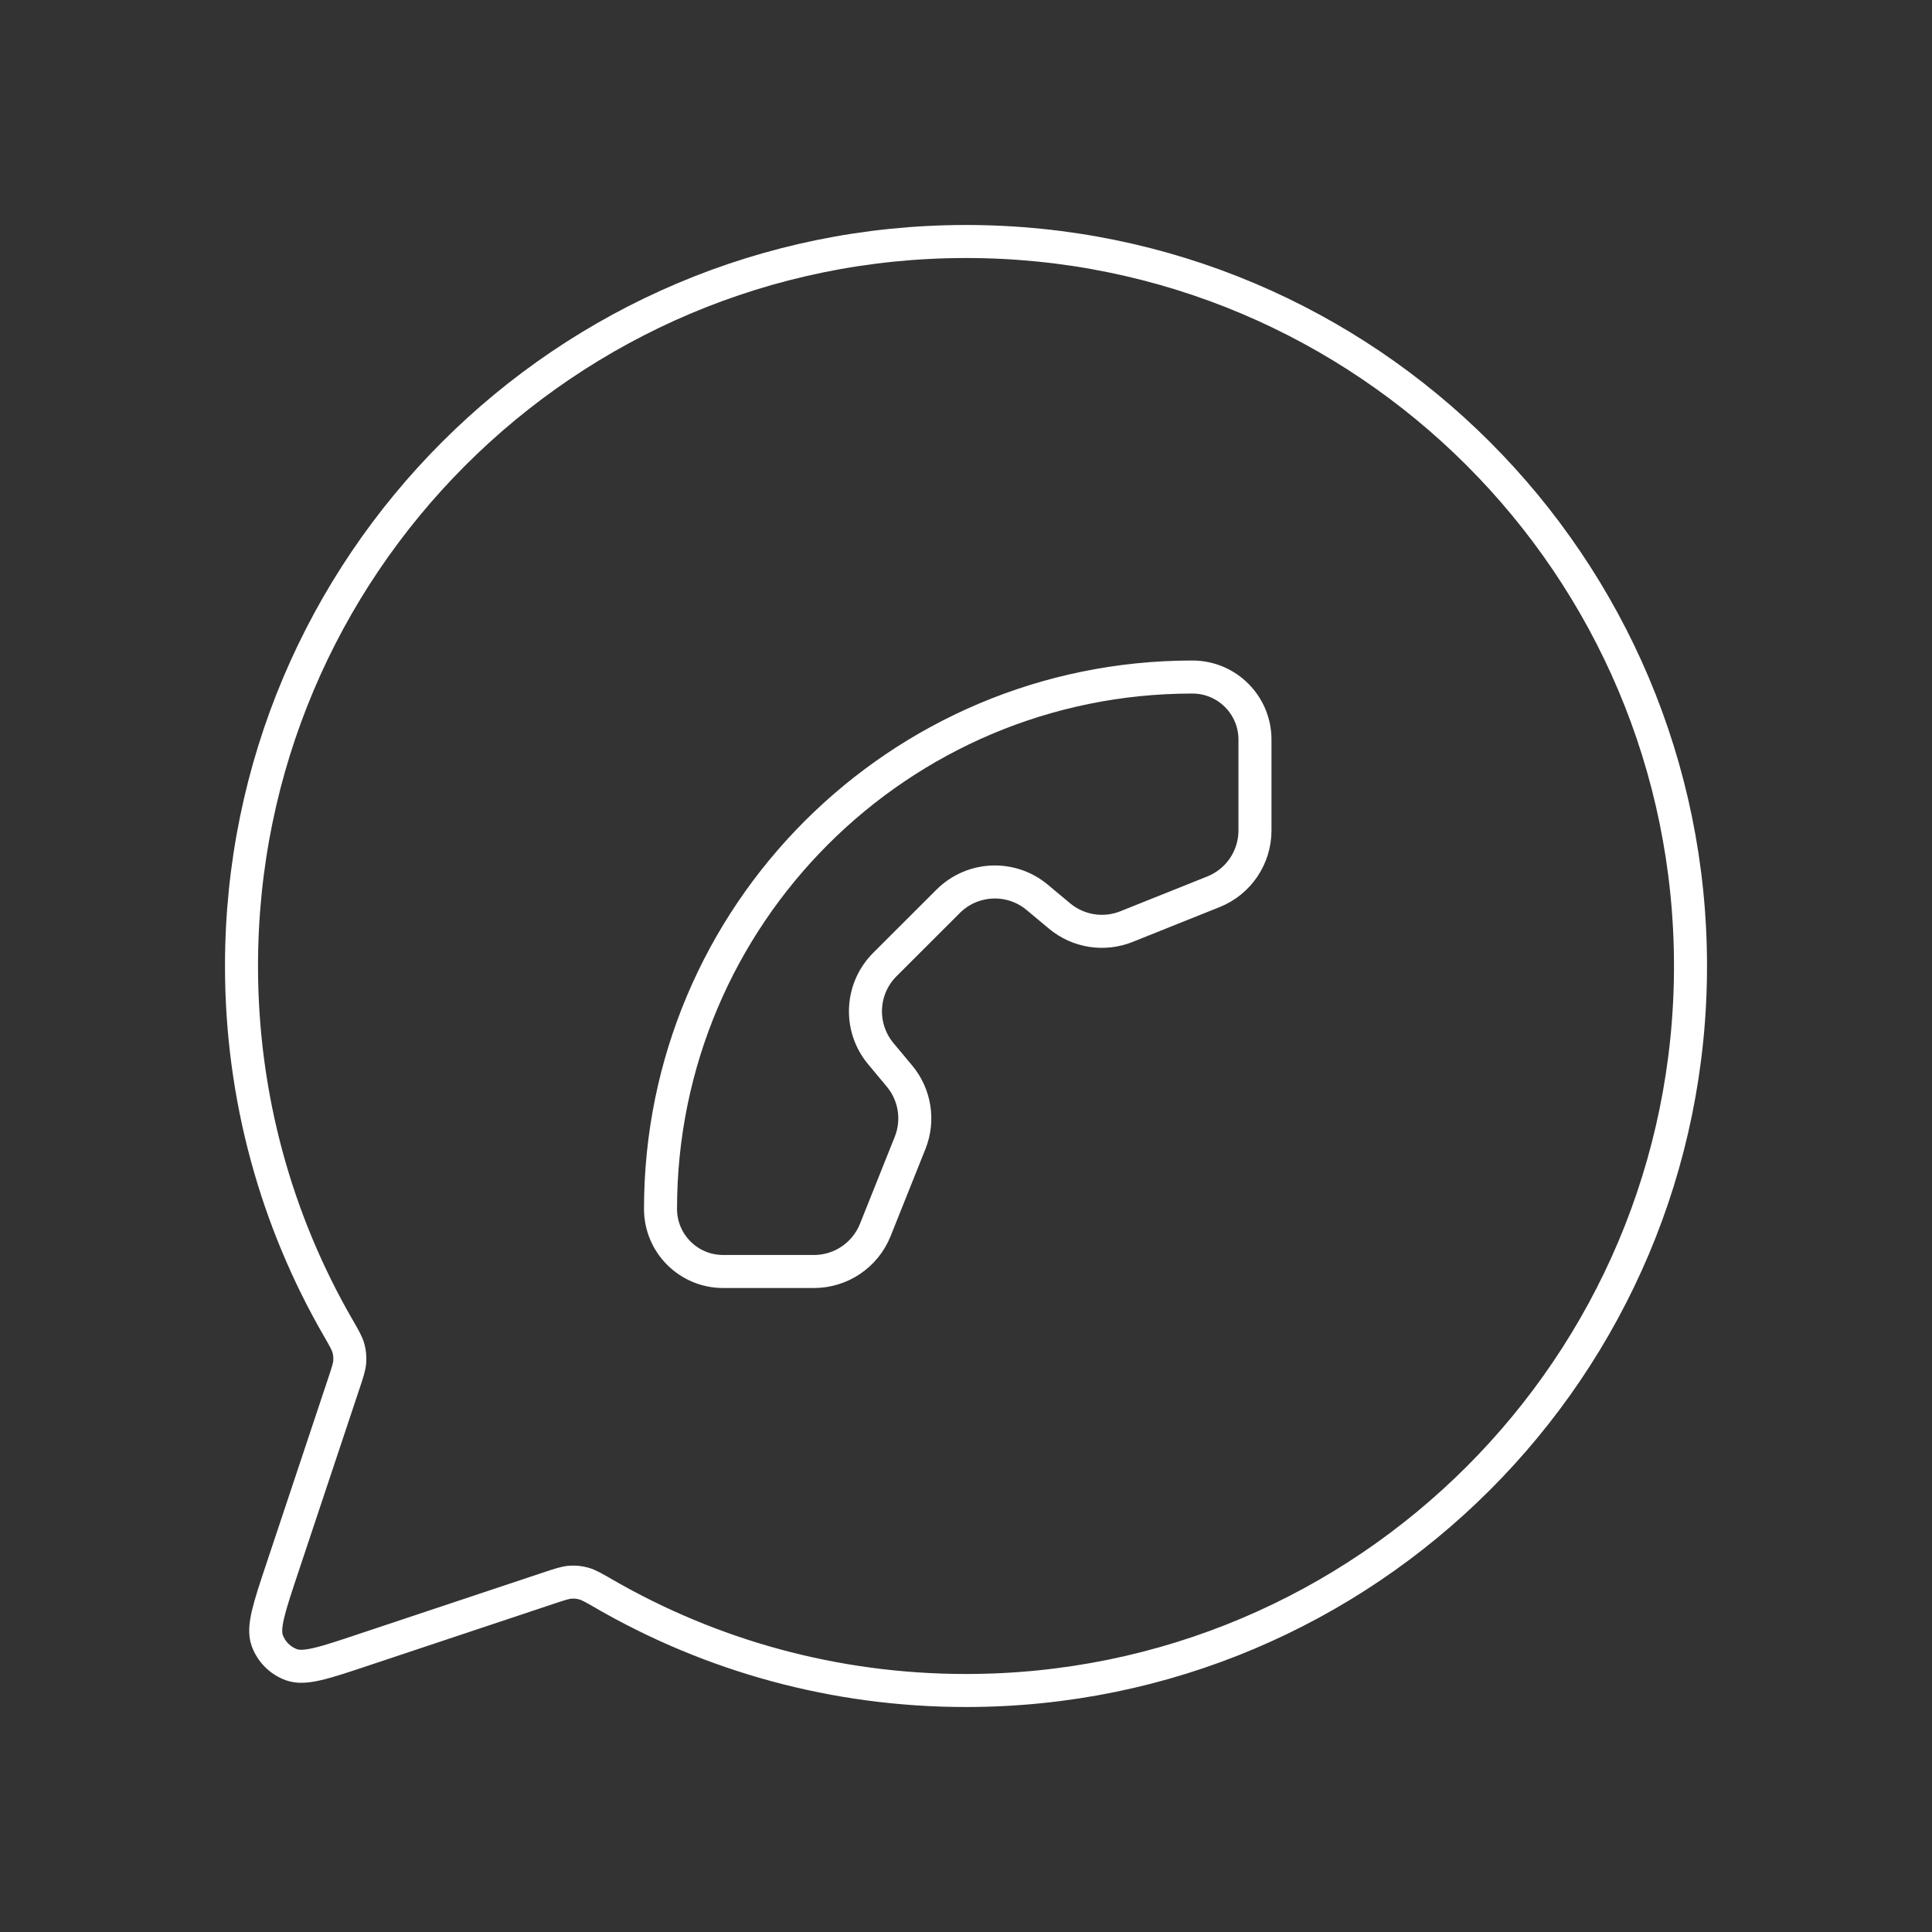
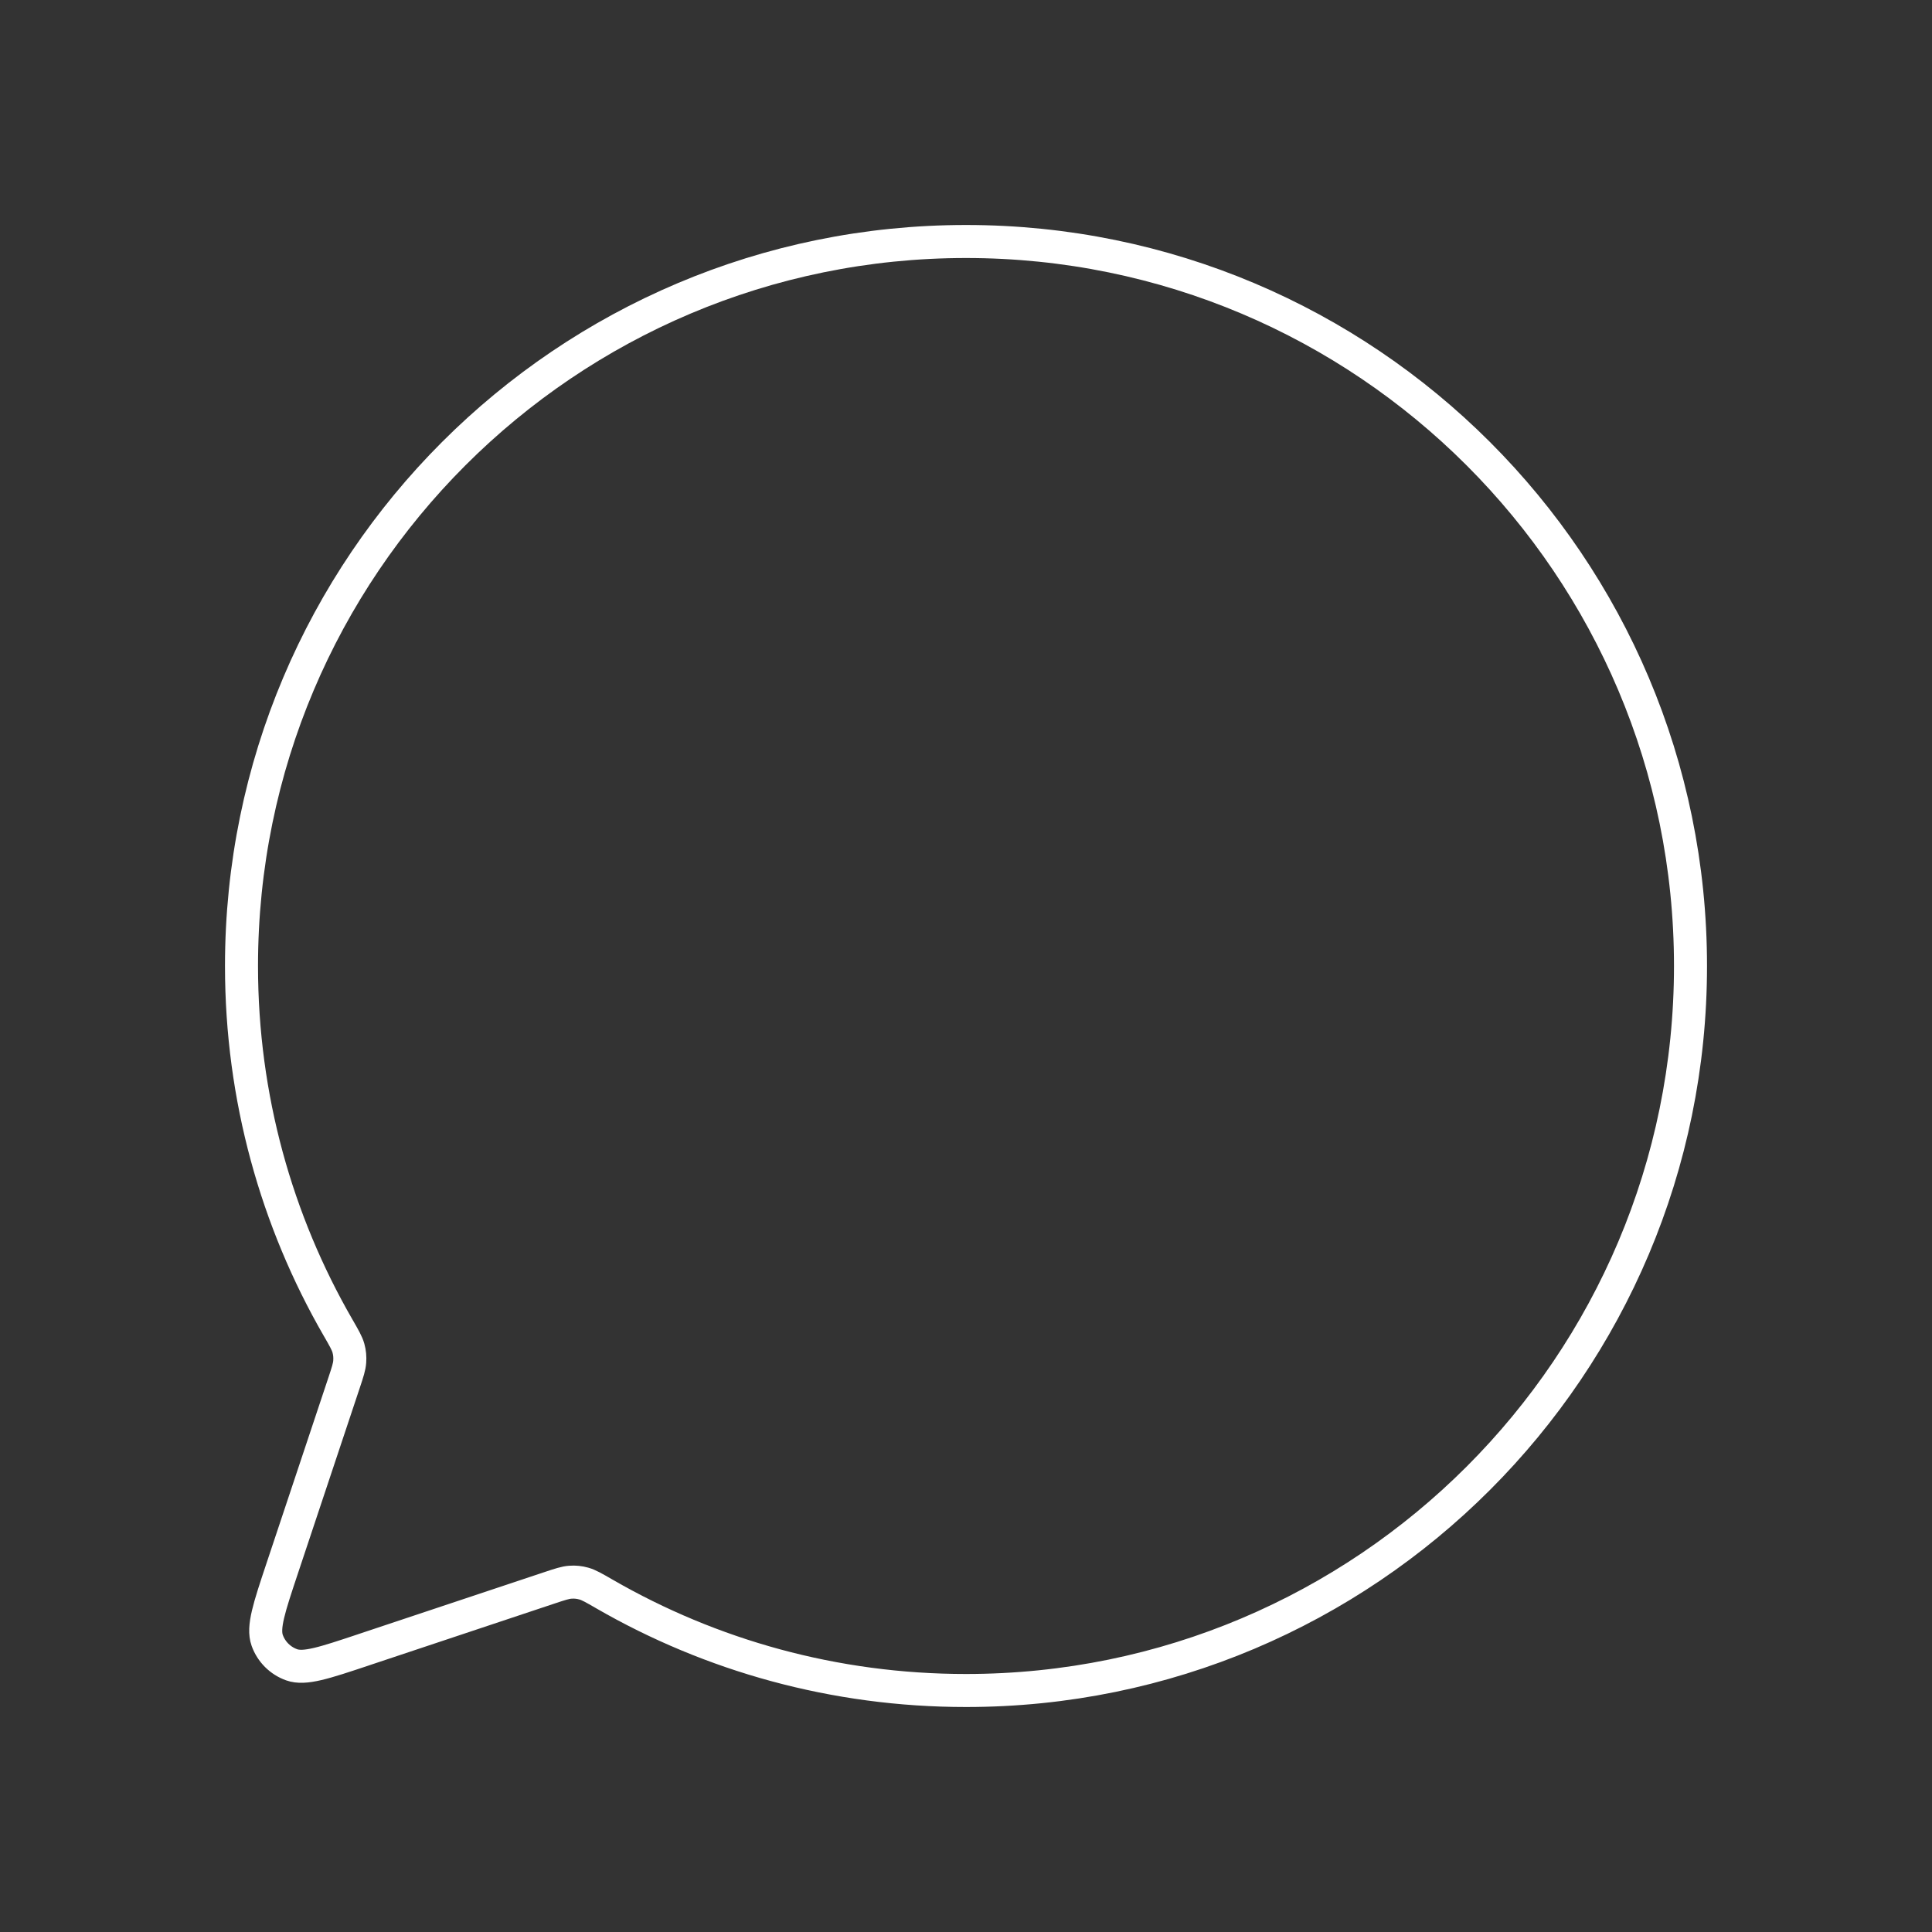
<svg xmlns="http://www.w3.org/2000/svg" width="117" height="117" viewBox="0 0 117 117" fill="none">
  <rect x="0" y="0" width="117" height="117" fill="#333333" stroke="none" />
  <path d="M36.61 96.534C43.052 100.249 50.527 102.375 58.498 102.375C82.73 102.375 102.375 82.731 102.375 58.5C102.375 34.269 82.731 14.625 58.5 14.625C34.269 14.625 14.625 34.269 14.625 58.5C14.625 66.471 16.751 73.946 20.466 80.388L20.481 80.413C20.838 81.033 21.018 81.346 21.1 81.641C21.177 81.919 21.198 82.17 21.179 82.458C21.158 82.768 21.053 83.09 20.839 83.732L17.091 94.976L17.086 94.991C16.296 97.363 15.9 98.549 16.182 99.34C16.428 100.029 16.973 100.573 17.662 100.818C18.451 101.1 19.632 100.706 21.994 99.919L22.023 99.908L33.267 96.16C33.907 95.947 34.233 95.838 34.542 95.817C34.831 95.797 35.079 95.823 35.358 95.9C35.654 95.982 35.967 96.163 36.59 96.522L36.61 96.534Z" stroke="white" stroke-width="2" stroke-linecap="round" stroke-linejoin="round" />
-   <path d="M73.486 54.005C75.004 53.398 76 51.927 76 50.291L76 44.789C76 42.697 74.304 41 72.211 41C54.422 41 40 55.422 40 73.211C40 75.304 41.697 77 43.79 77L49.292 77.001C50.928 77.001 52.398 76.005 53.006 74.487L55.114 69.214C55.66 67.85 55.414 66.297 54.474 65.168L53.339 63.807C52.014 62.218 52.12 59.879 53.582 58.416L57.418 54.584C58.881 53.122 61.217 53.014 62.807 54.338L64.167 55.473C65.296 56.413 66.85 56.661 68.214 56.115L73.486 54.005Z" stroke="white" stroke-width="2" stroke-linecap="round" stroke-linejoin="round" />
</svg>